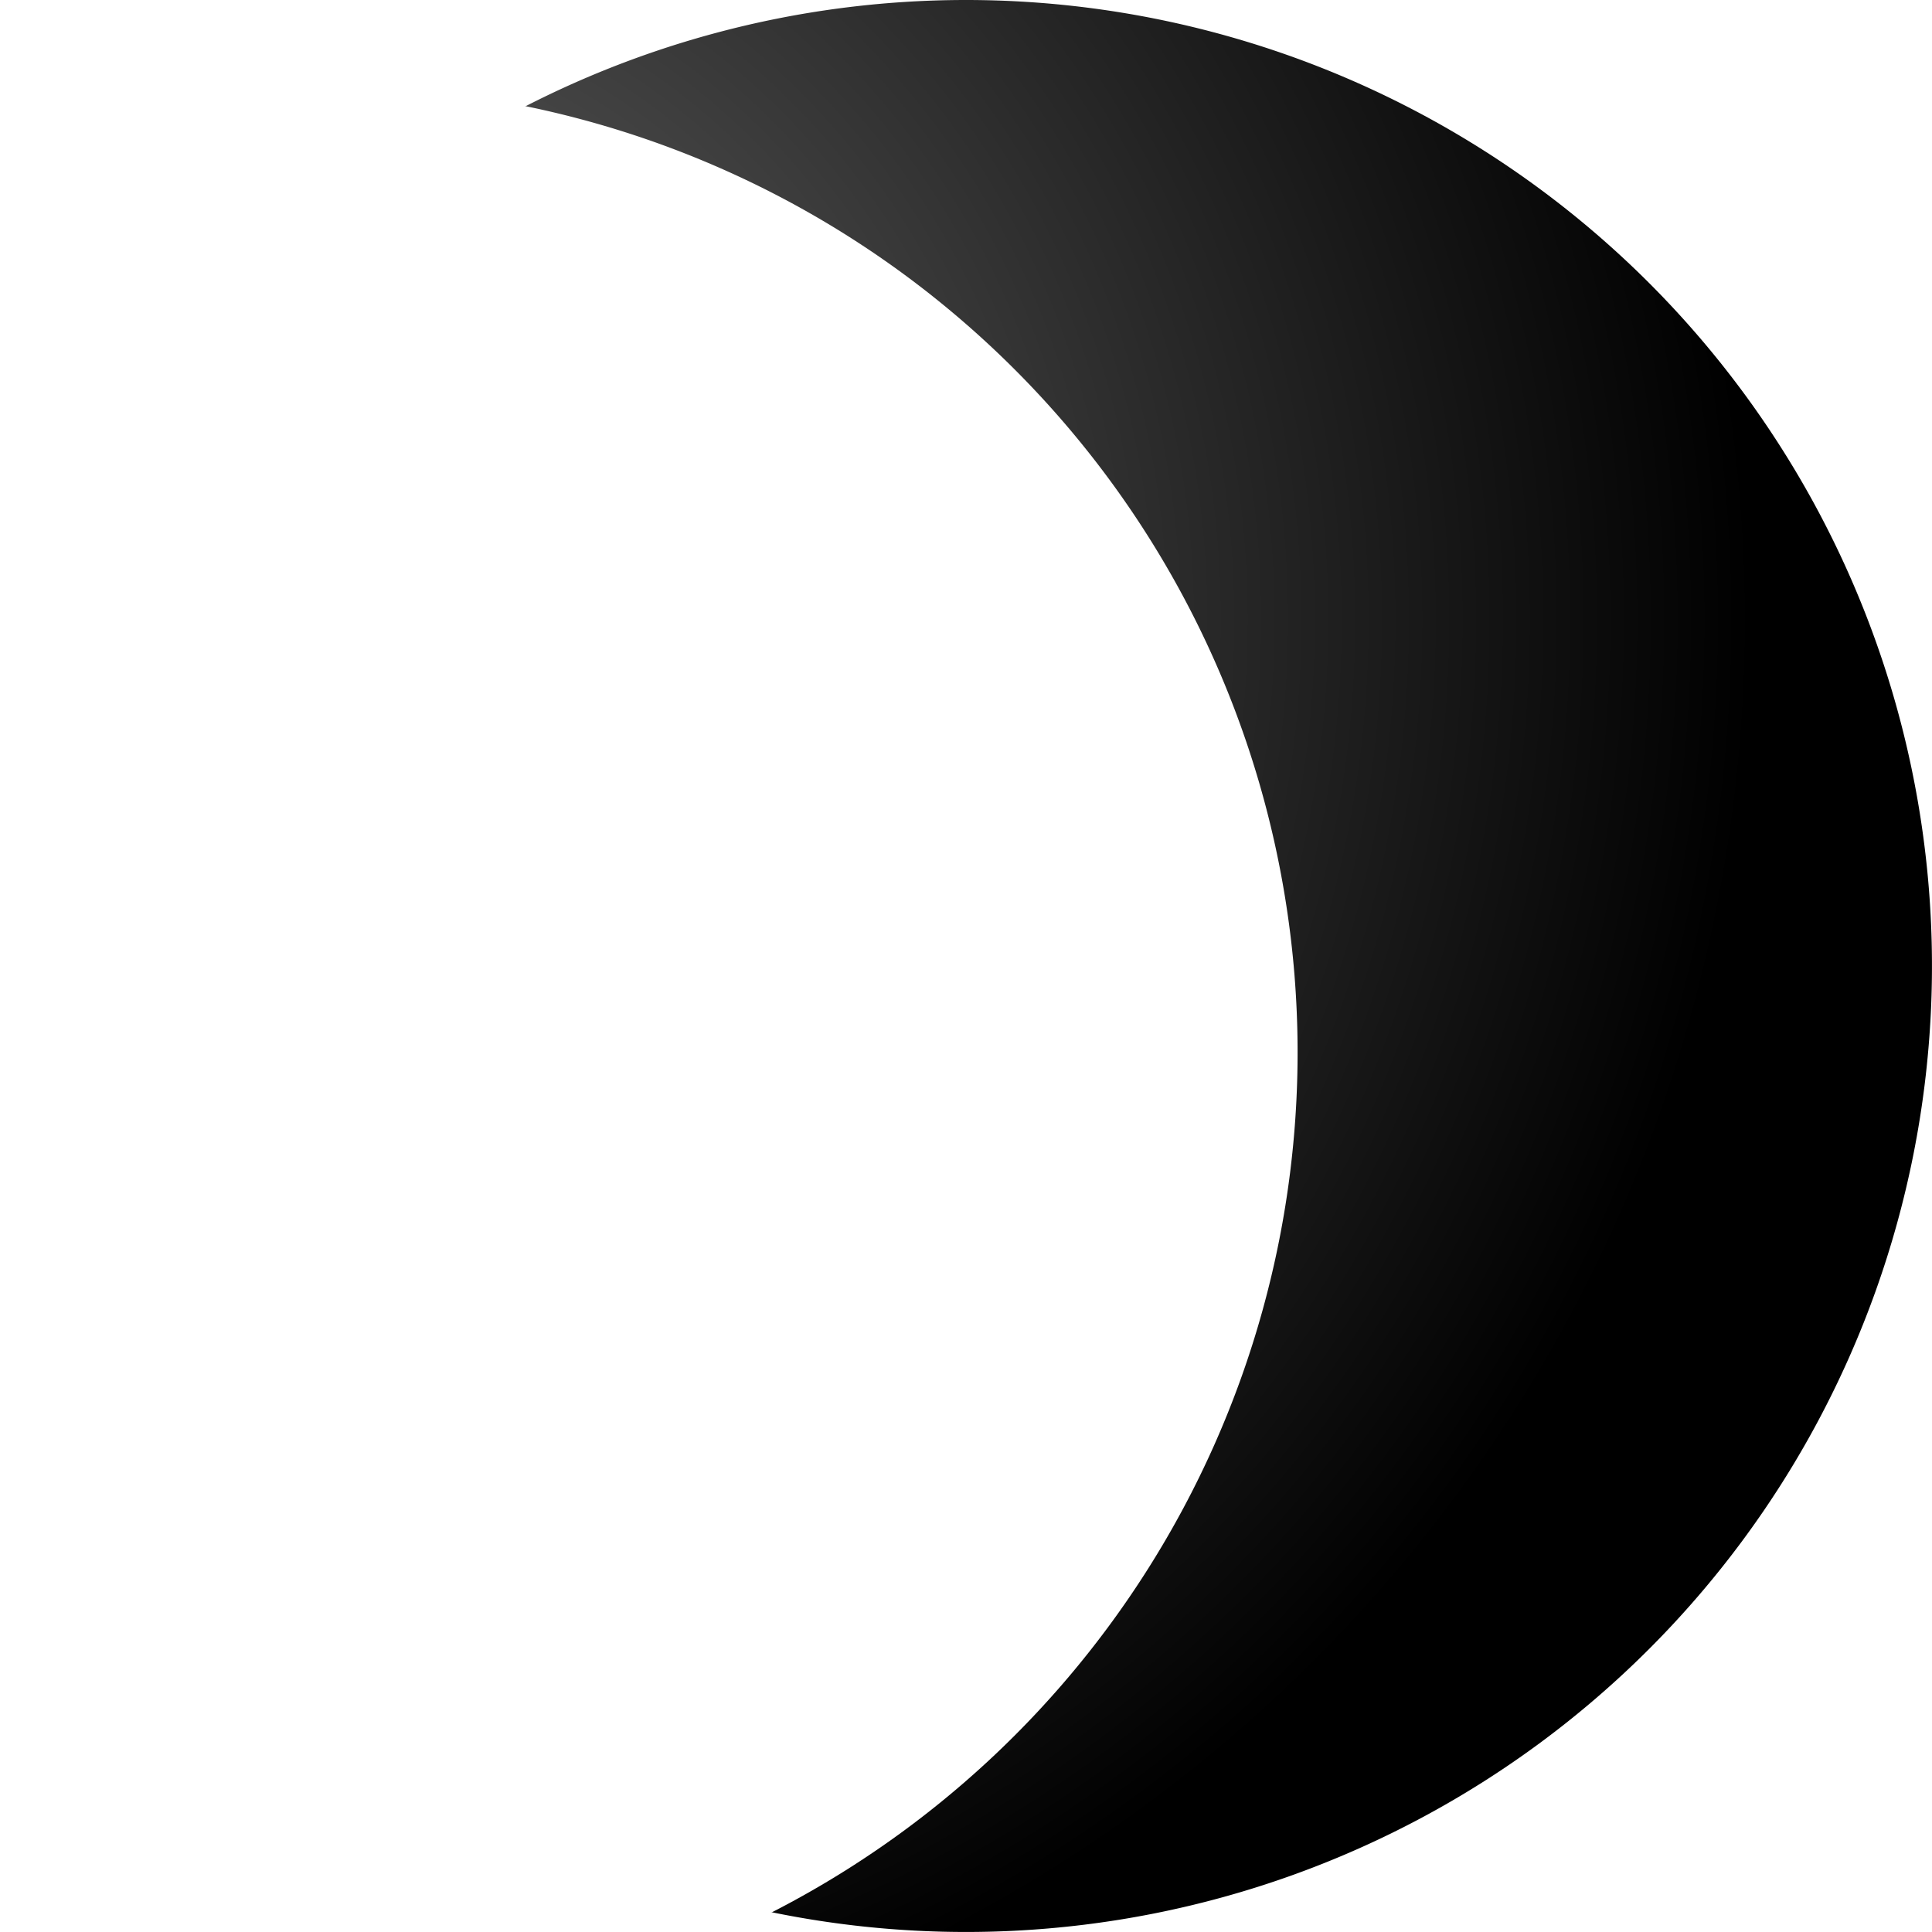
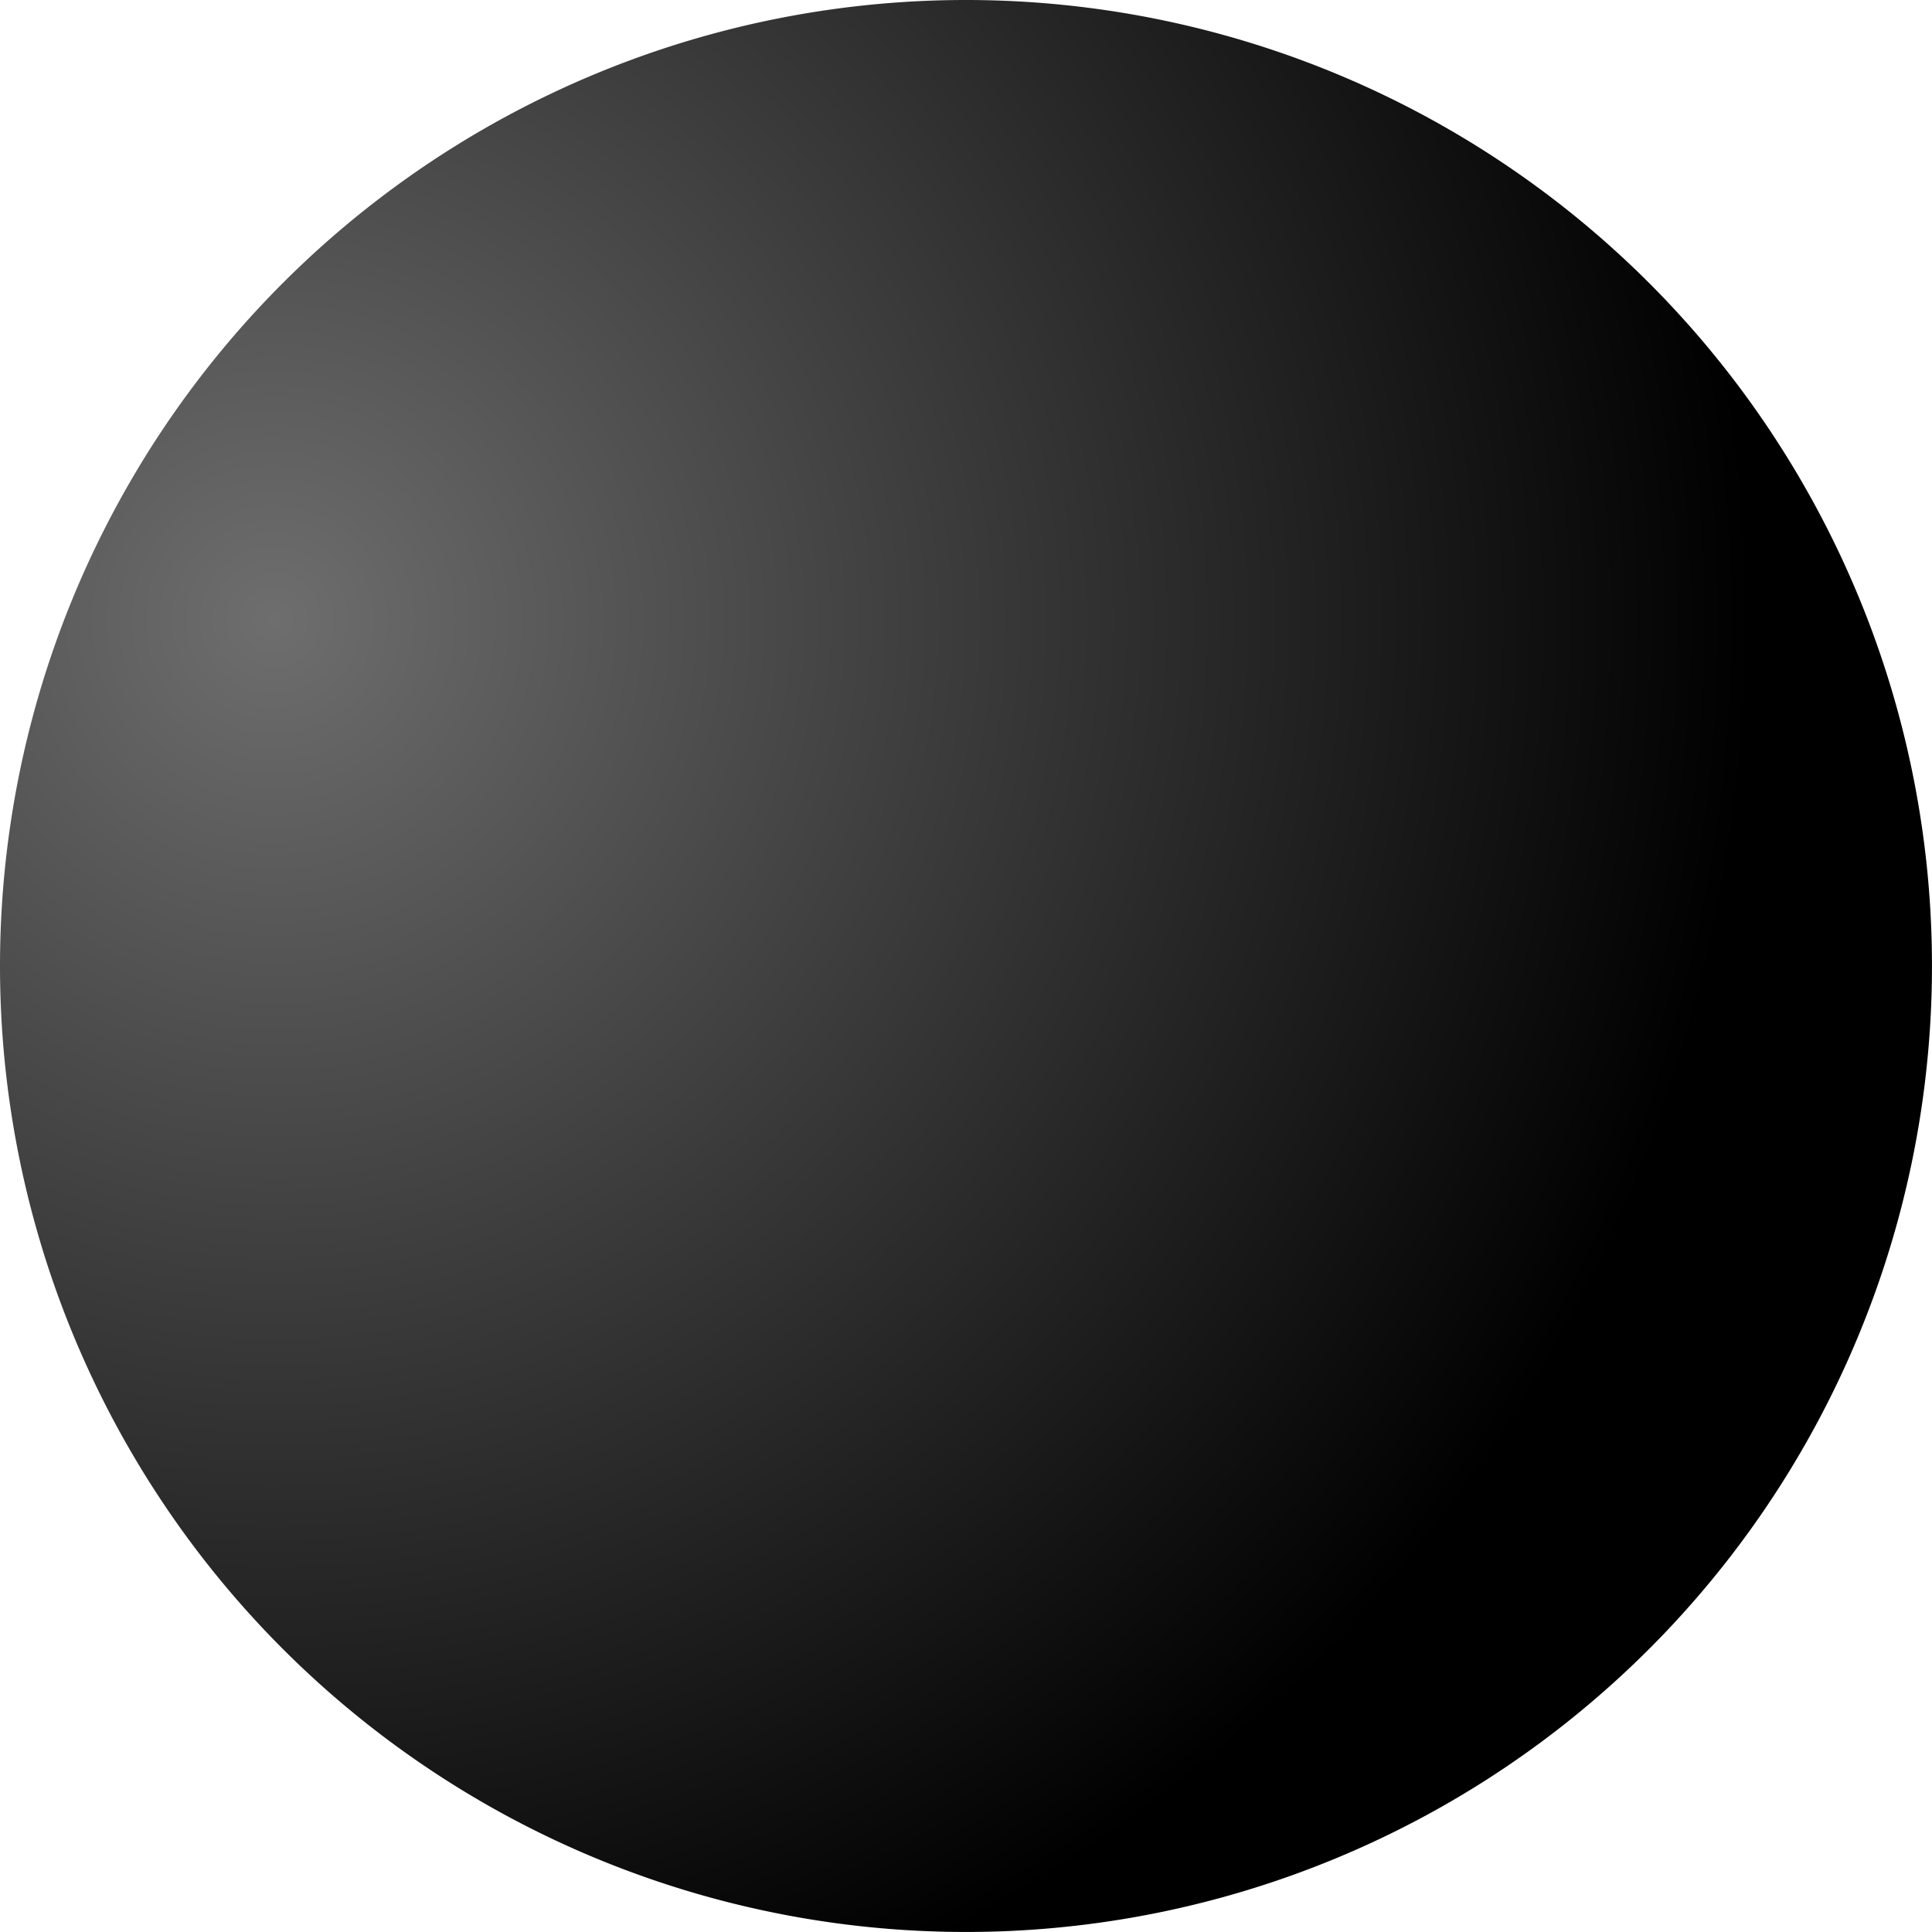
<svg xmlns="http://www.w3.org/2000/svg" width="67.001" height="67.001" viewBox="0 0 67.001 67.001">
  <defs>
    <radialGradient id="radial-gradient" cx="0.138" cy="0.328" r="0.766" gradientTransform="translate(0.239 -0.014) rotate(39.321)" gradientUnits="objectBoundingBox">
      <stop offset="0" stop-color="#6e6e6e" />
      <stop offset="1" />
    </radialGradient>
    <filter id="point" x="0" y="0" width="67.001" height="67.001" filterUnits="userSpaceOnUse">
      <feOffset dx="-22" dy="3" input="SourceAlpha" />
      <feGaussianBlur stdDeviation="17.5" result="blur" />
      <feFlood flood-color="#534a2a" flood-opacity="0" result="color" />
      <feComposite operator="out" in="SourceGraphic" in2="blur" />
      <feComposite operator="in" in="color" />
      <feComposite operator="in" in2="SourceGraphic" />
    </filter>
  </defs>
  <g data-type="innerShadowGroup">
    <path id="point-2" data-name="point" d="M33.5,0A33.5,33.5,0,1,1,0,33.5,33.5,33.5,0,0,1,33.5,0Z" fill="url(#radial-gradient)" />
    <g transform="matrix(1, 0, 0, 1, 0, 0)" filter="url(#point)">
-       <path id="point-3" data-name="point" d="M33.5,0A33.5,33.5,0,1,1,0,33.5,33.5,33.5,0,0,1,33.5,0Z" fill="#fff" />
-     </g>
+       </g>
  </g>
</svg>